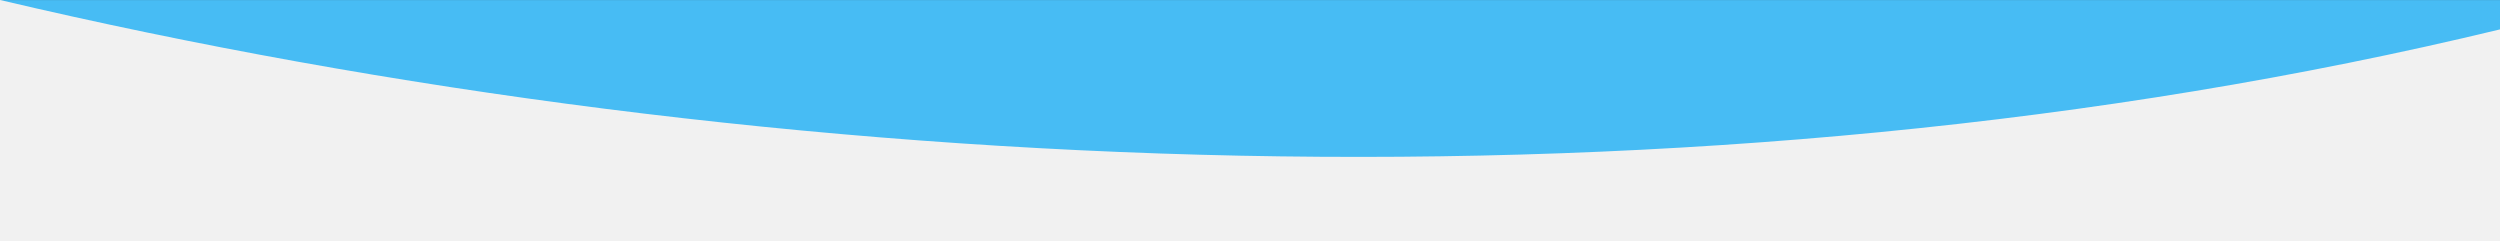
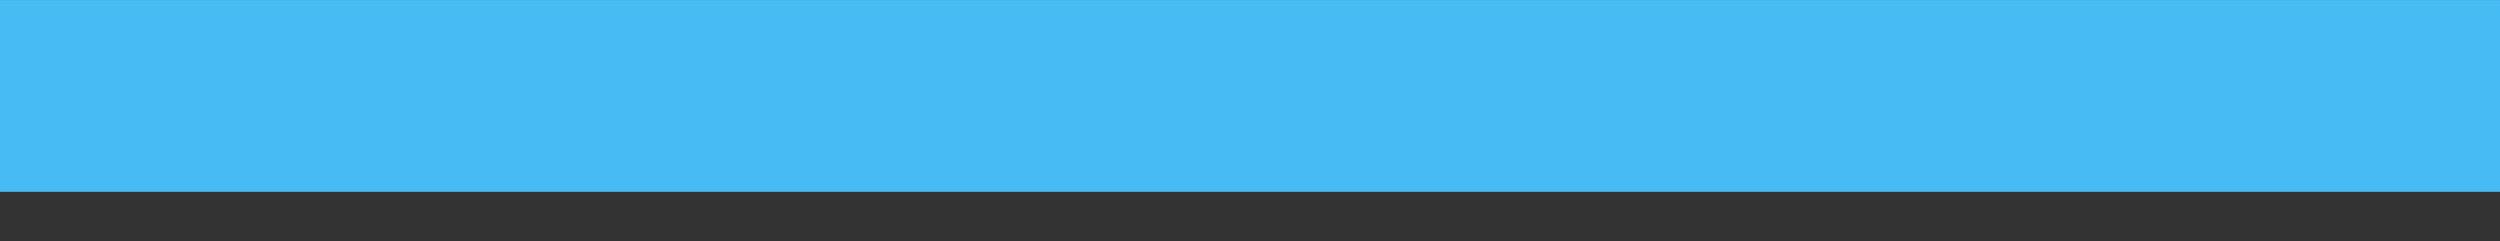
<svg xmlns="http://www.w3.org/2000/svg" width="100%" height="100%" viewBox="0 0 1440 139" version="1.1" xml:space="preserve" style="fill-rule:evenodd;clip-rule:evenodd;stroke-linejoin:round;stroke-miterlimit:2;">
  <rect x="0" y="0" width="1440" height="139" fill="#333333" stroke="none" />
  <g transform="matrix(1,0,0,1,-5407.44,-5421.15)">
    <g transform="matrix(1,0,0,0.796,5407.44,5421.16)">
      <rect x="-0" y="0.031" width="1440" height="138.738" style="fill:rgb(71,188,244);" />
    </g>
  </g>
  <g transform="matrix(1,0,0,1,-5407.44,-5421.15)">
    <g transform="matrix(1,2.45337e-16,-2.44929e-16,1.002,5407.44,5421.15)">
-       <path d="M0,0C446.679,104.876 978.276,128.165 1440,16.895L1440,138.769L0,138.769L0,0Z" style="fill:rgb(241,241,241);fill-rule:nonzero;" />
-     </g>
+       </g>
  </g>
</svg>